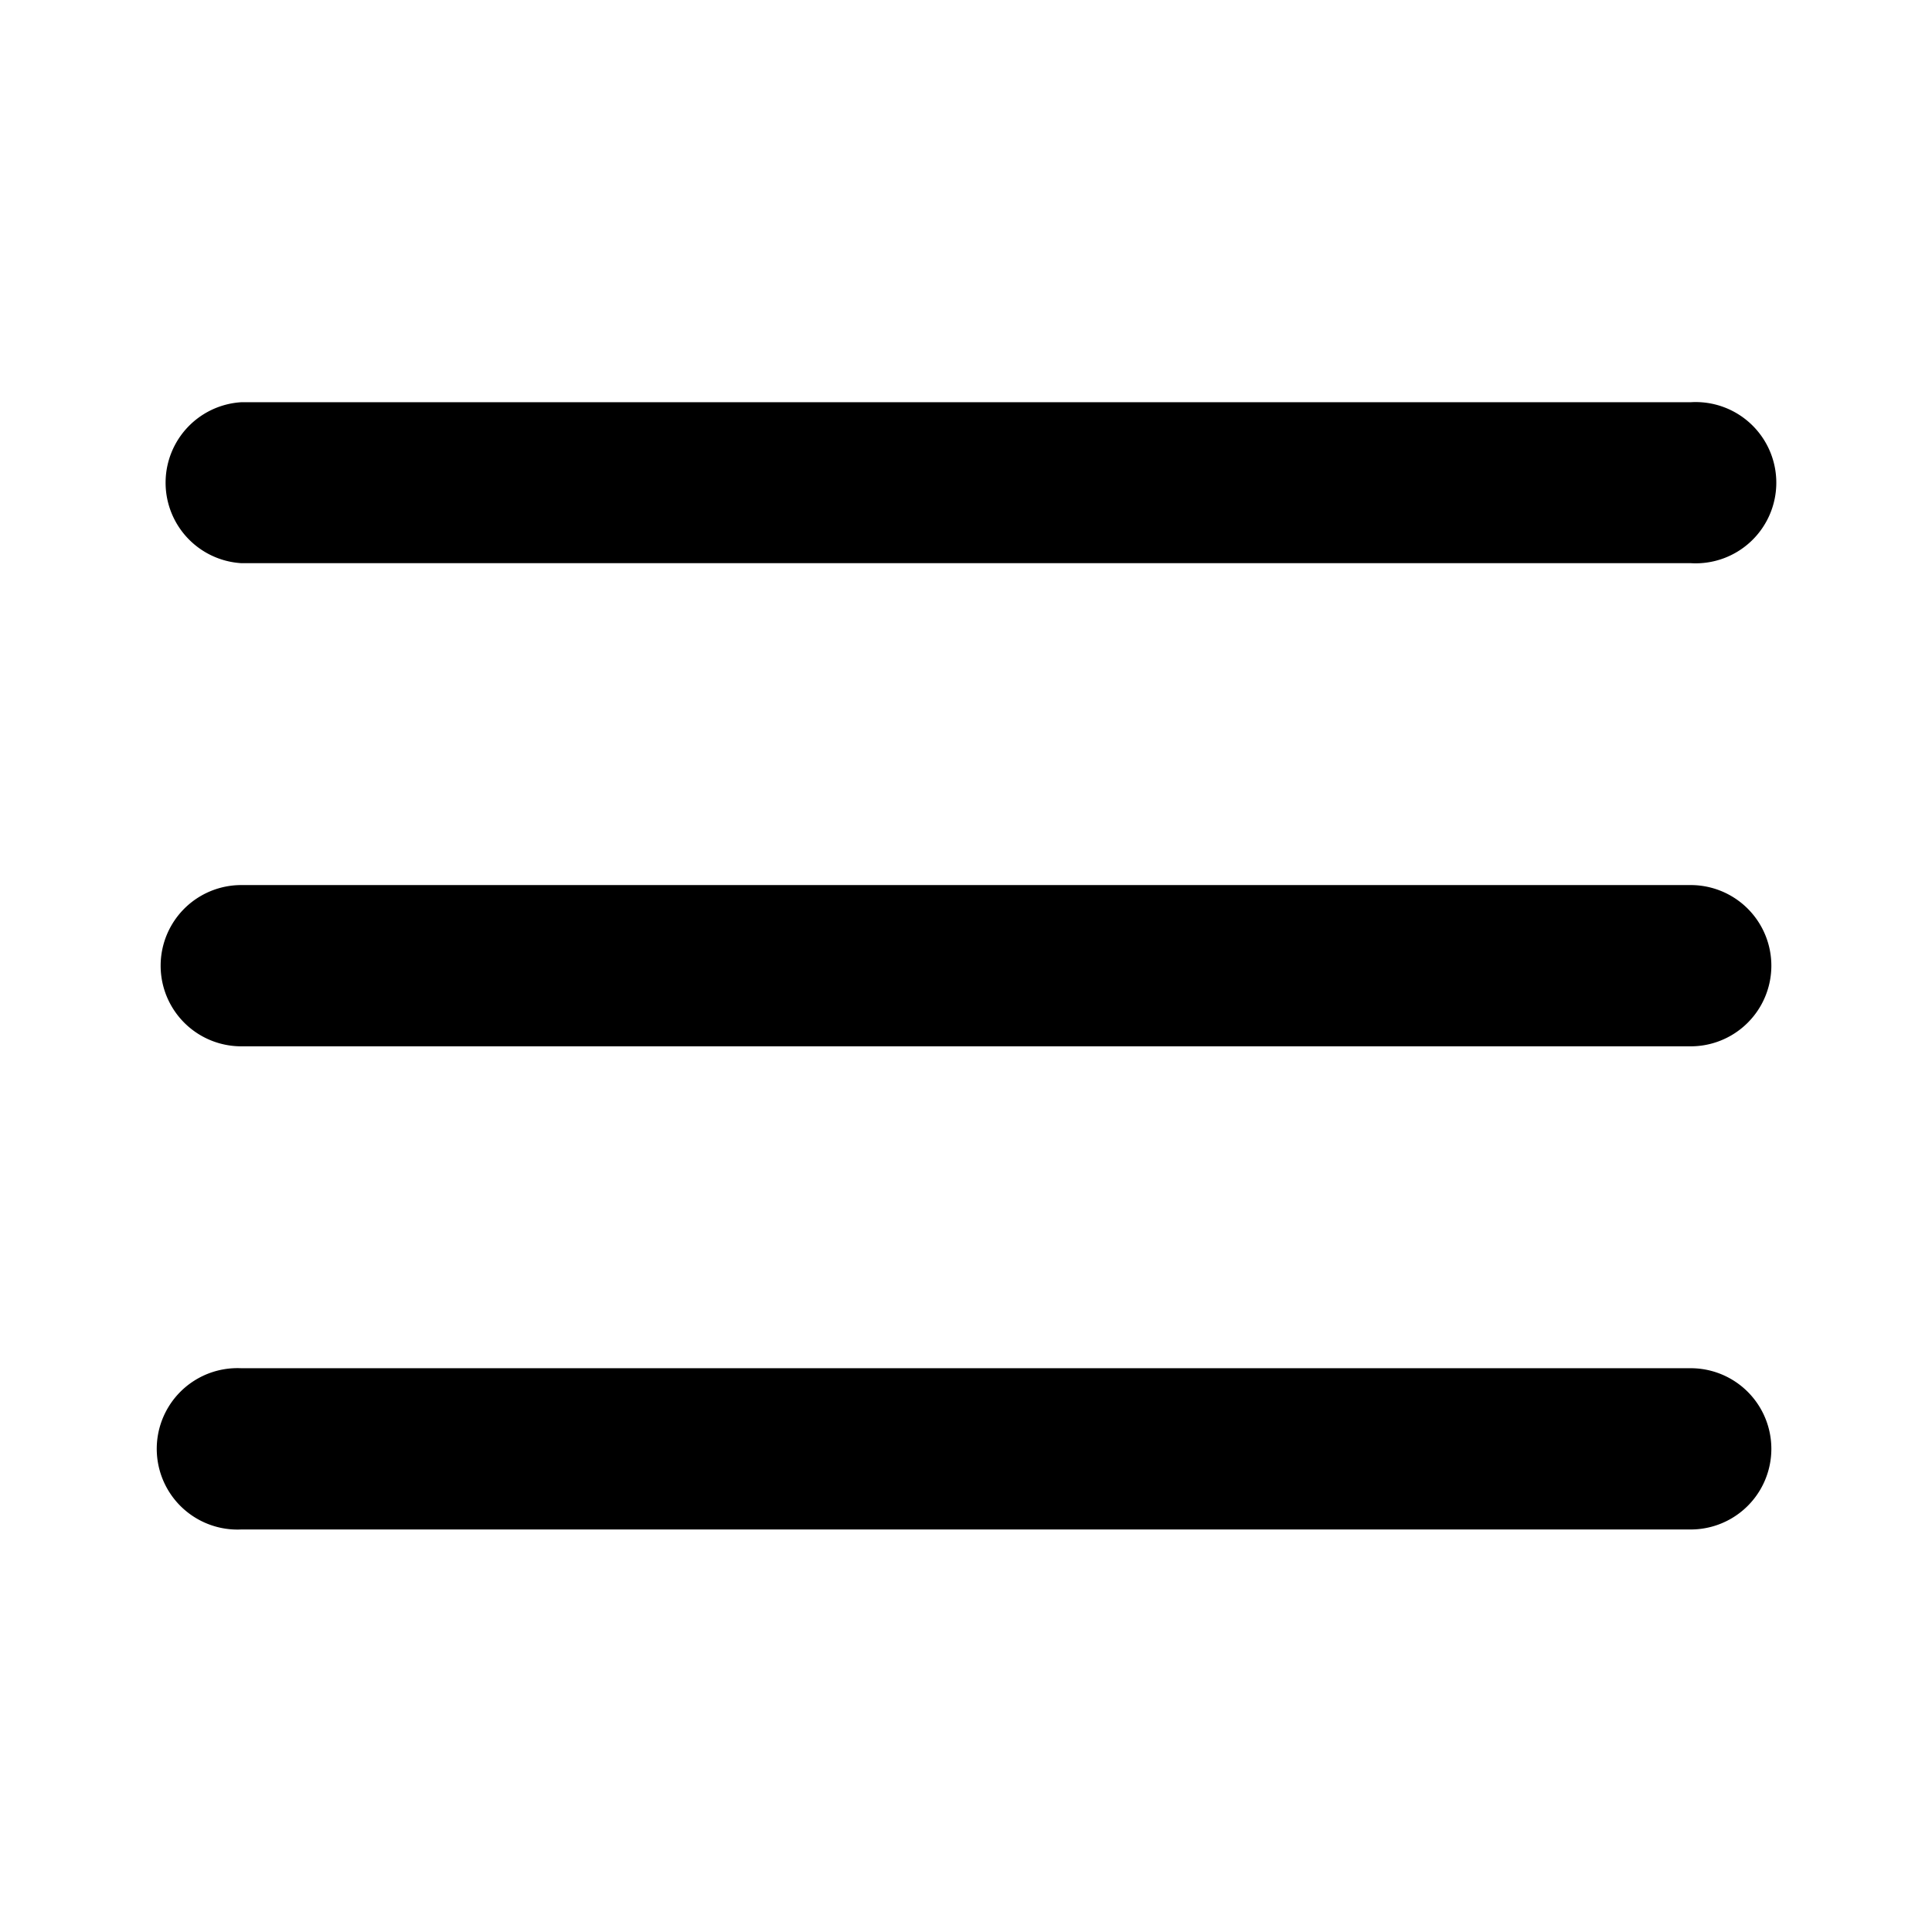
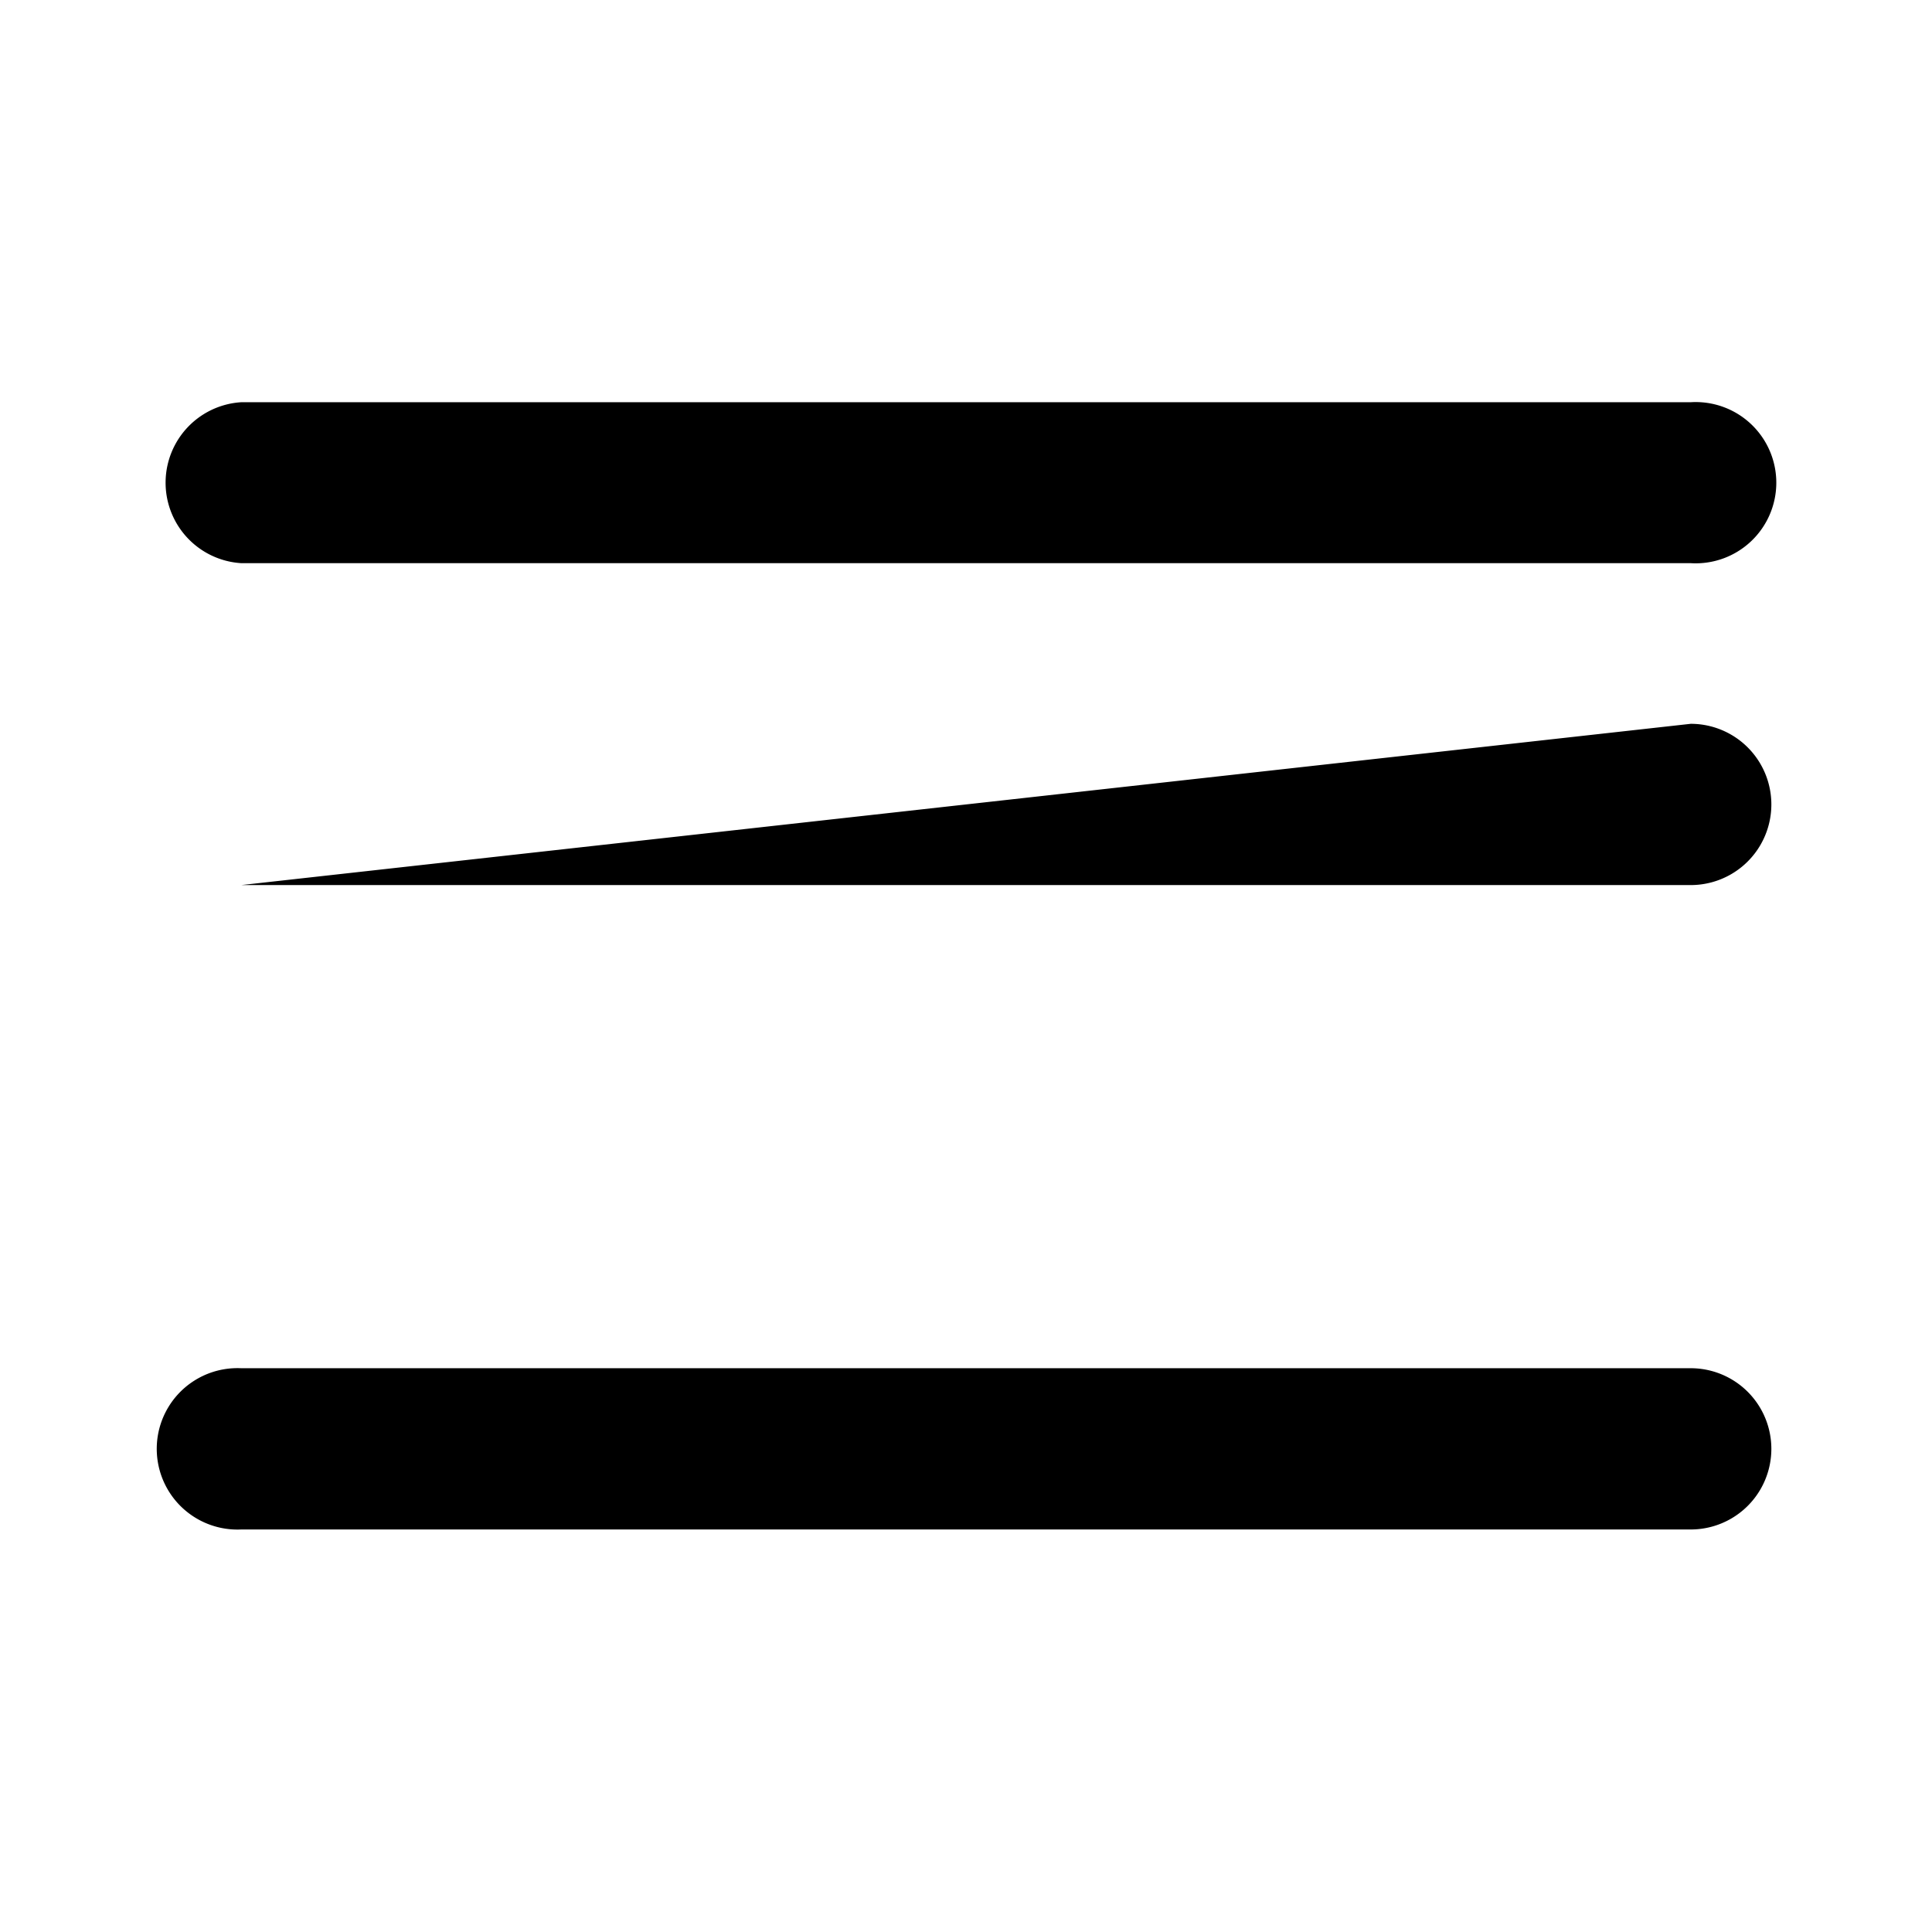
<svg xmlns="http://www.w3.org/2000/svg" id="svg1591" height="512" viewBox="0 0 6.35 6.35" width="512">
  <g id="layer1" transform="translate(0 -290.65)">
-     <path id="path2109" d="m.793 291.972a.265.265 0 0 0 0 .529h4.764a.265.265 0 1 0 0-.529zm0 1.587a.265.265 0 0 0 0 .53h4.764a.265.265 0 1 0 0-.53zm-.025 1.588a.265.265 0 0 0 .025.53h4.764a.265.265 0 0 0 0-.53h-4.764a.265.265 0 0 0 -.025 0z" font-variant-ligatures="normal" font-variant-position="normal" font-variant-caps="normal" font-variant-numeric="normal" font-variant-alternates="normal" font-feature-settings="normal" text-indent="0" text-align="start" text-decoration-line="none" text-decoration-style="solid" text-decoration-color="rgb(0,0,0)" text-transform="none" text-orientation="mixed" white-space="normal" shape-padding="0" isolation="auto" mix-blend-mode="normal" solid-color="rgb(0,0,0)" solid-opacity="1" vector-effect="none" />
+     <path id="path2109" d="m.793 291.972a.265.265 0 0 0 0 .529h4.764a.265.265 0 1 0 0-.529zm0 1.587h4.764a.265.265 0 1 0 0-.53zm-.025 1.588a.265.265 0 0 0 .025.53h4.764a.265.265 0 0 0 0-.53h-4.764a.265.265 0 0 0 -.025 0z" font-variant-ligatures="normal" font-variant-position="normal" font-variant-caps="normal" font-variant-numeric="normal" font-variant-alternates="normal" font-feature-settings="normal" text-indent="0" text-align="start" text-decoration-line="none" text-decoration-style="solid" text-decoration-color="rgb(0,0,0)" text-transform="none" text-orientation="mixed" white-space="normal" shape-padding="0" isolation="auto" mix-blend-mode="normal" solid-color="rgb(0,0,0)" solid-opacity="1" vector-effect="none" />
  </g>
</svg>